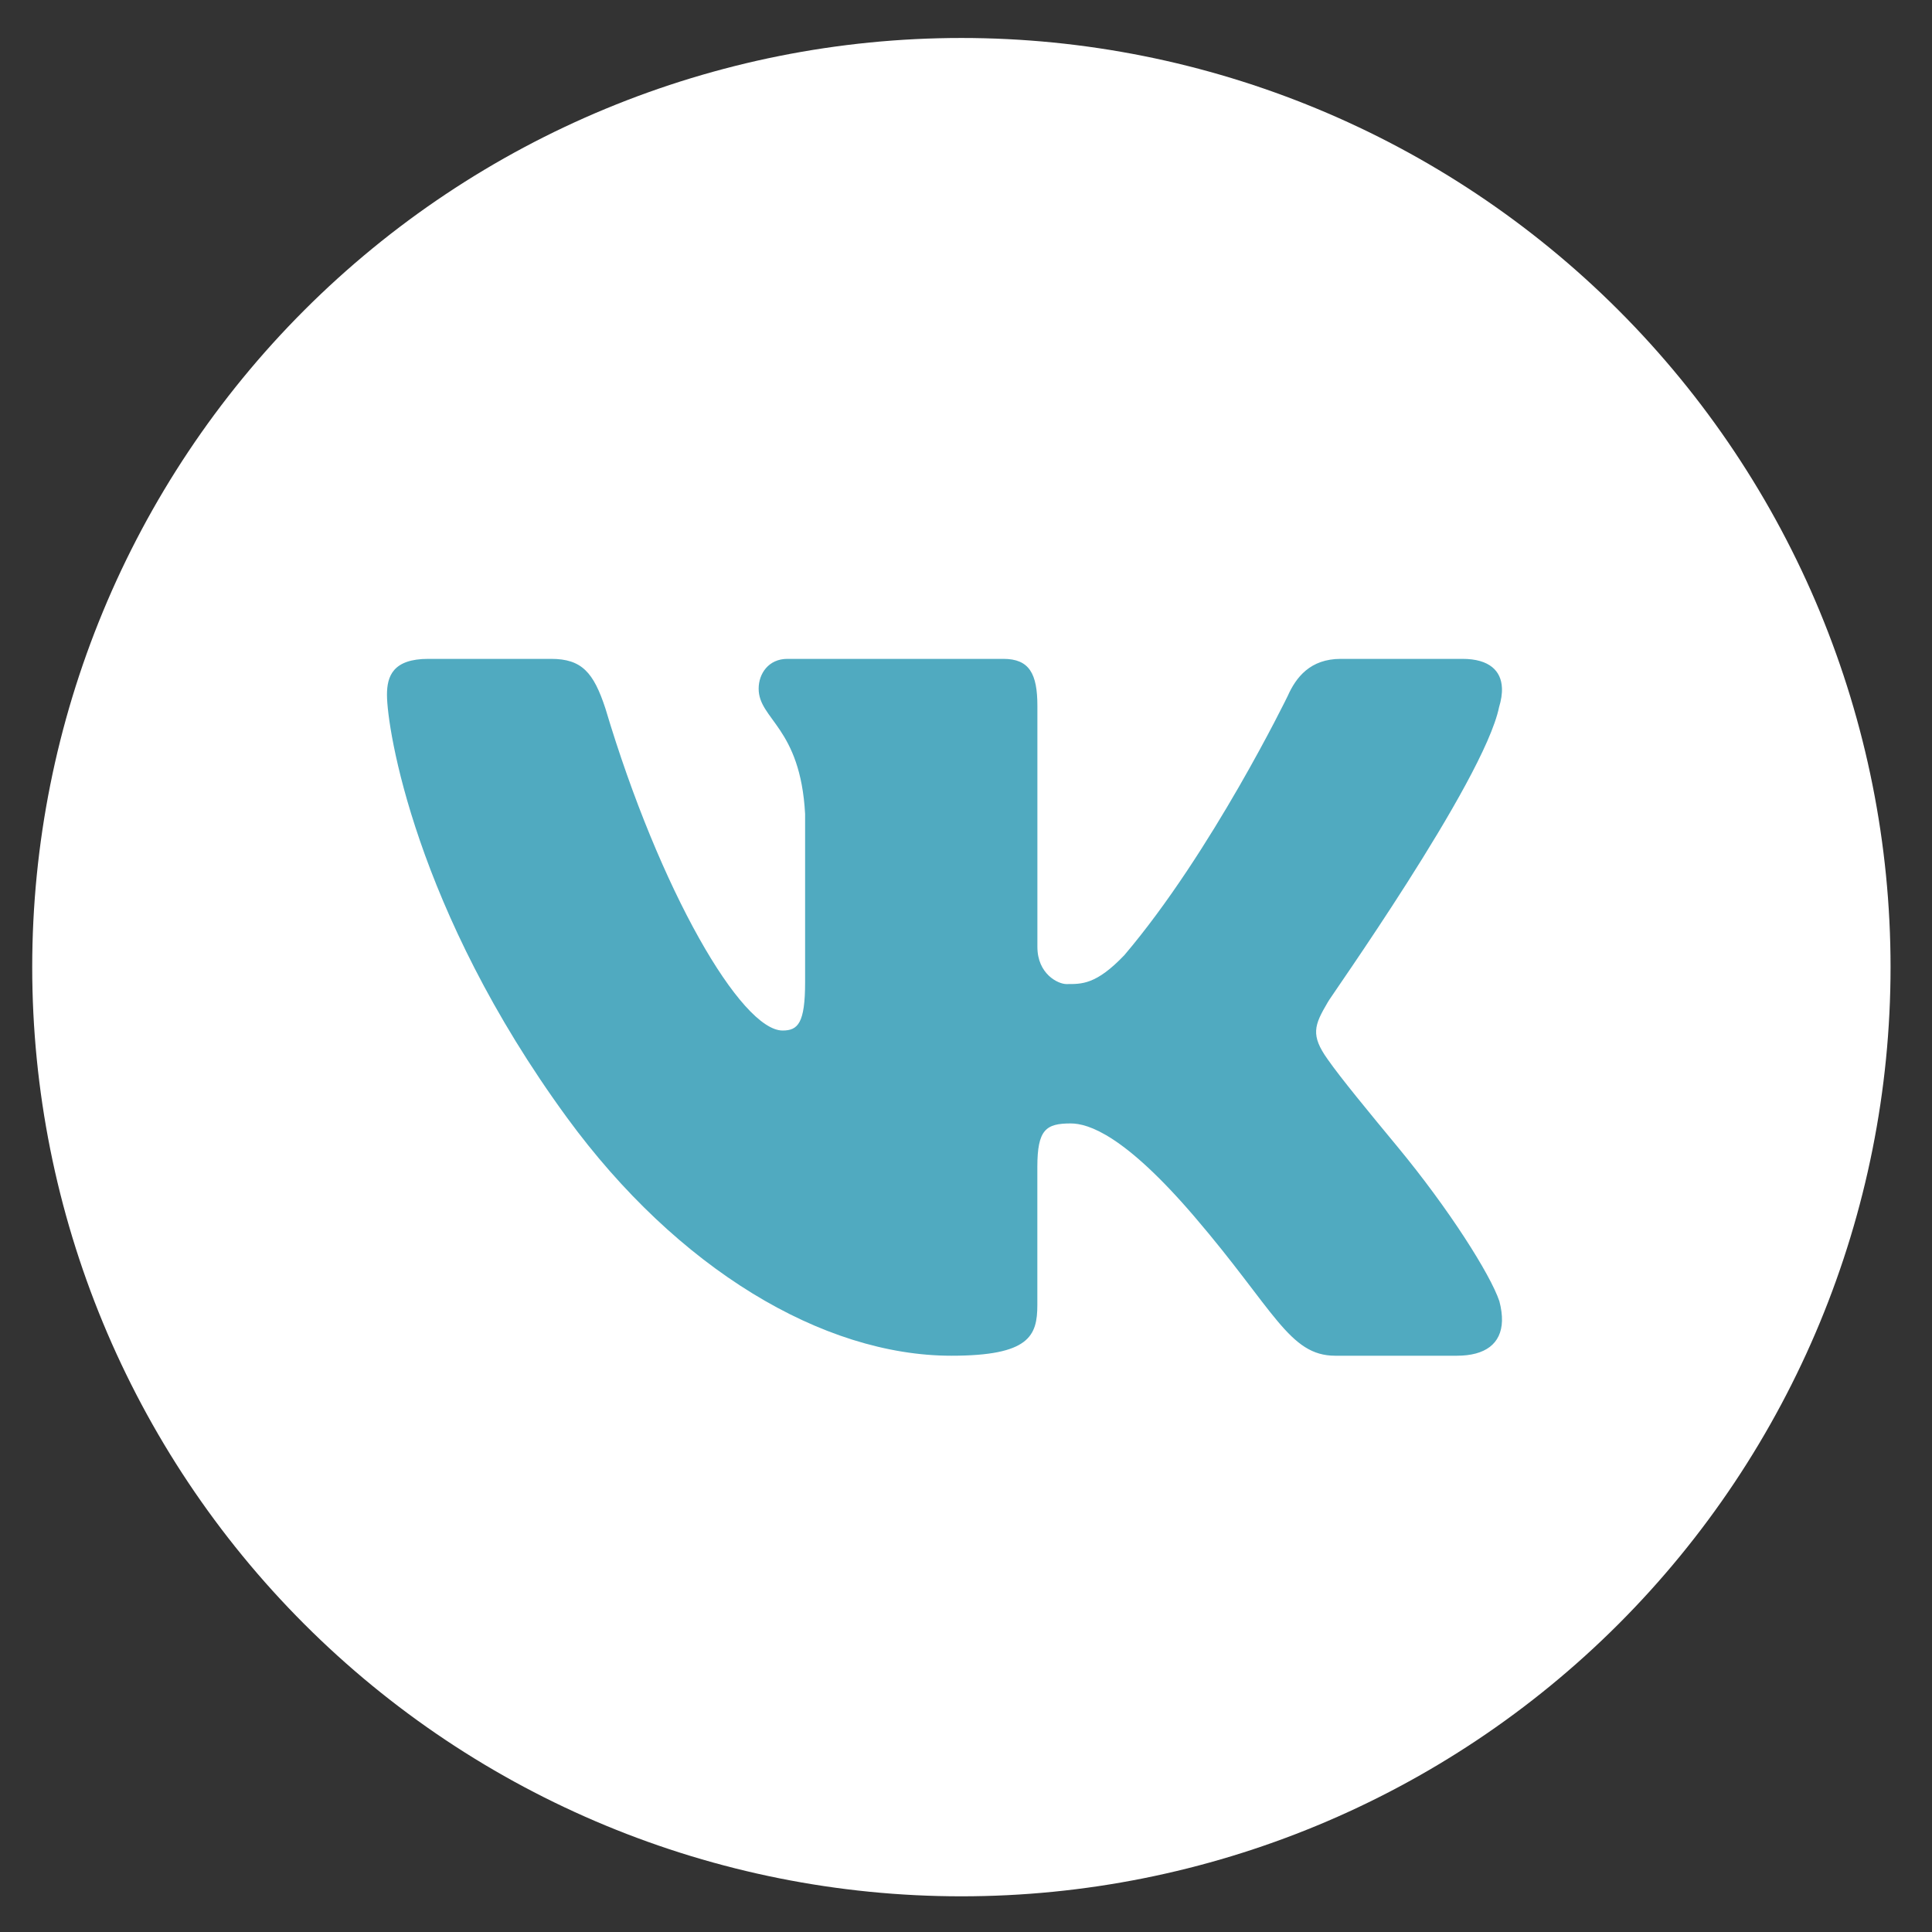
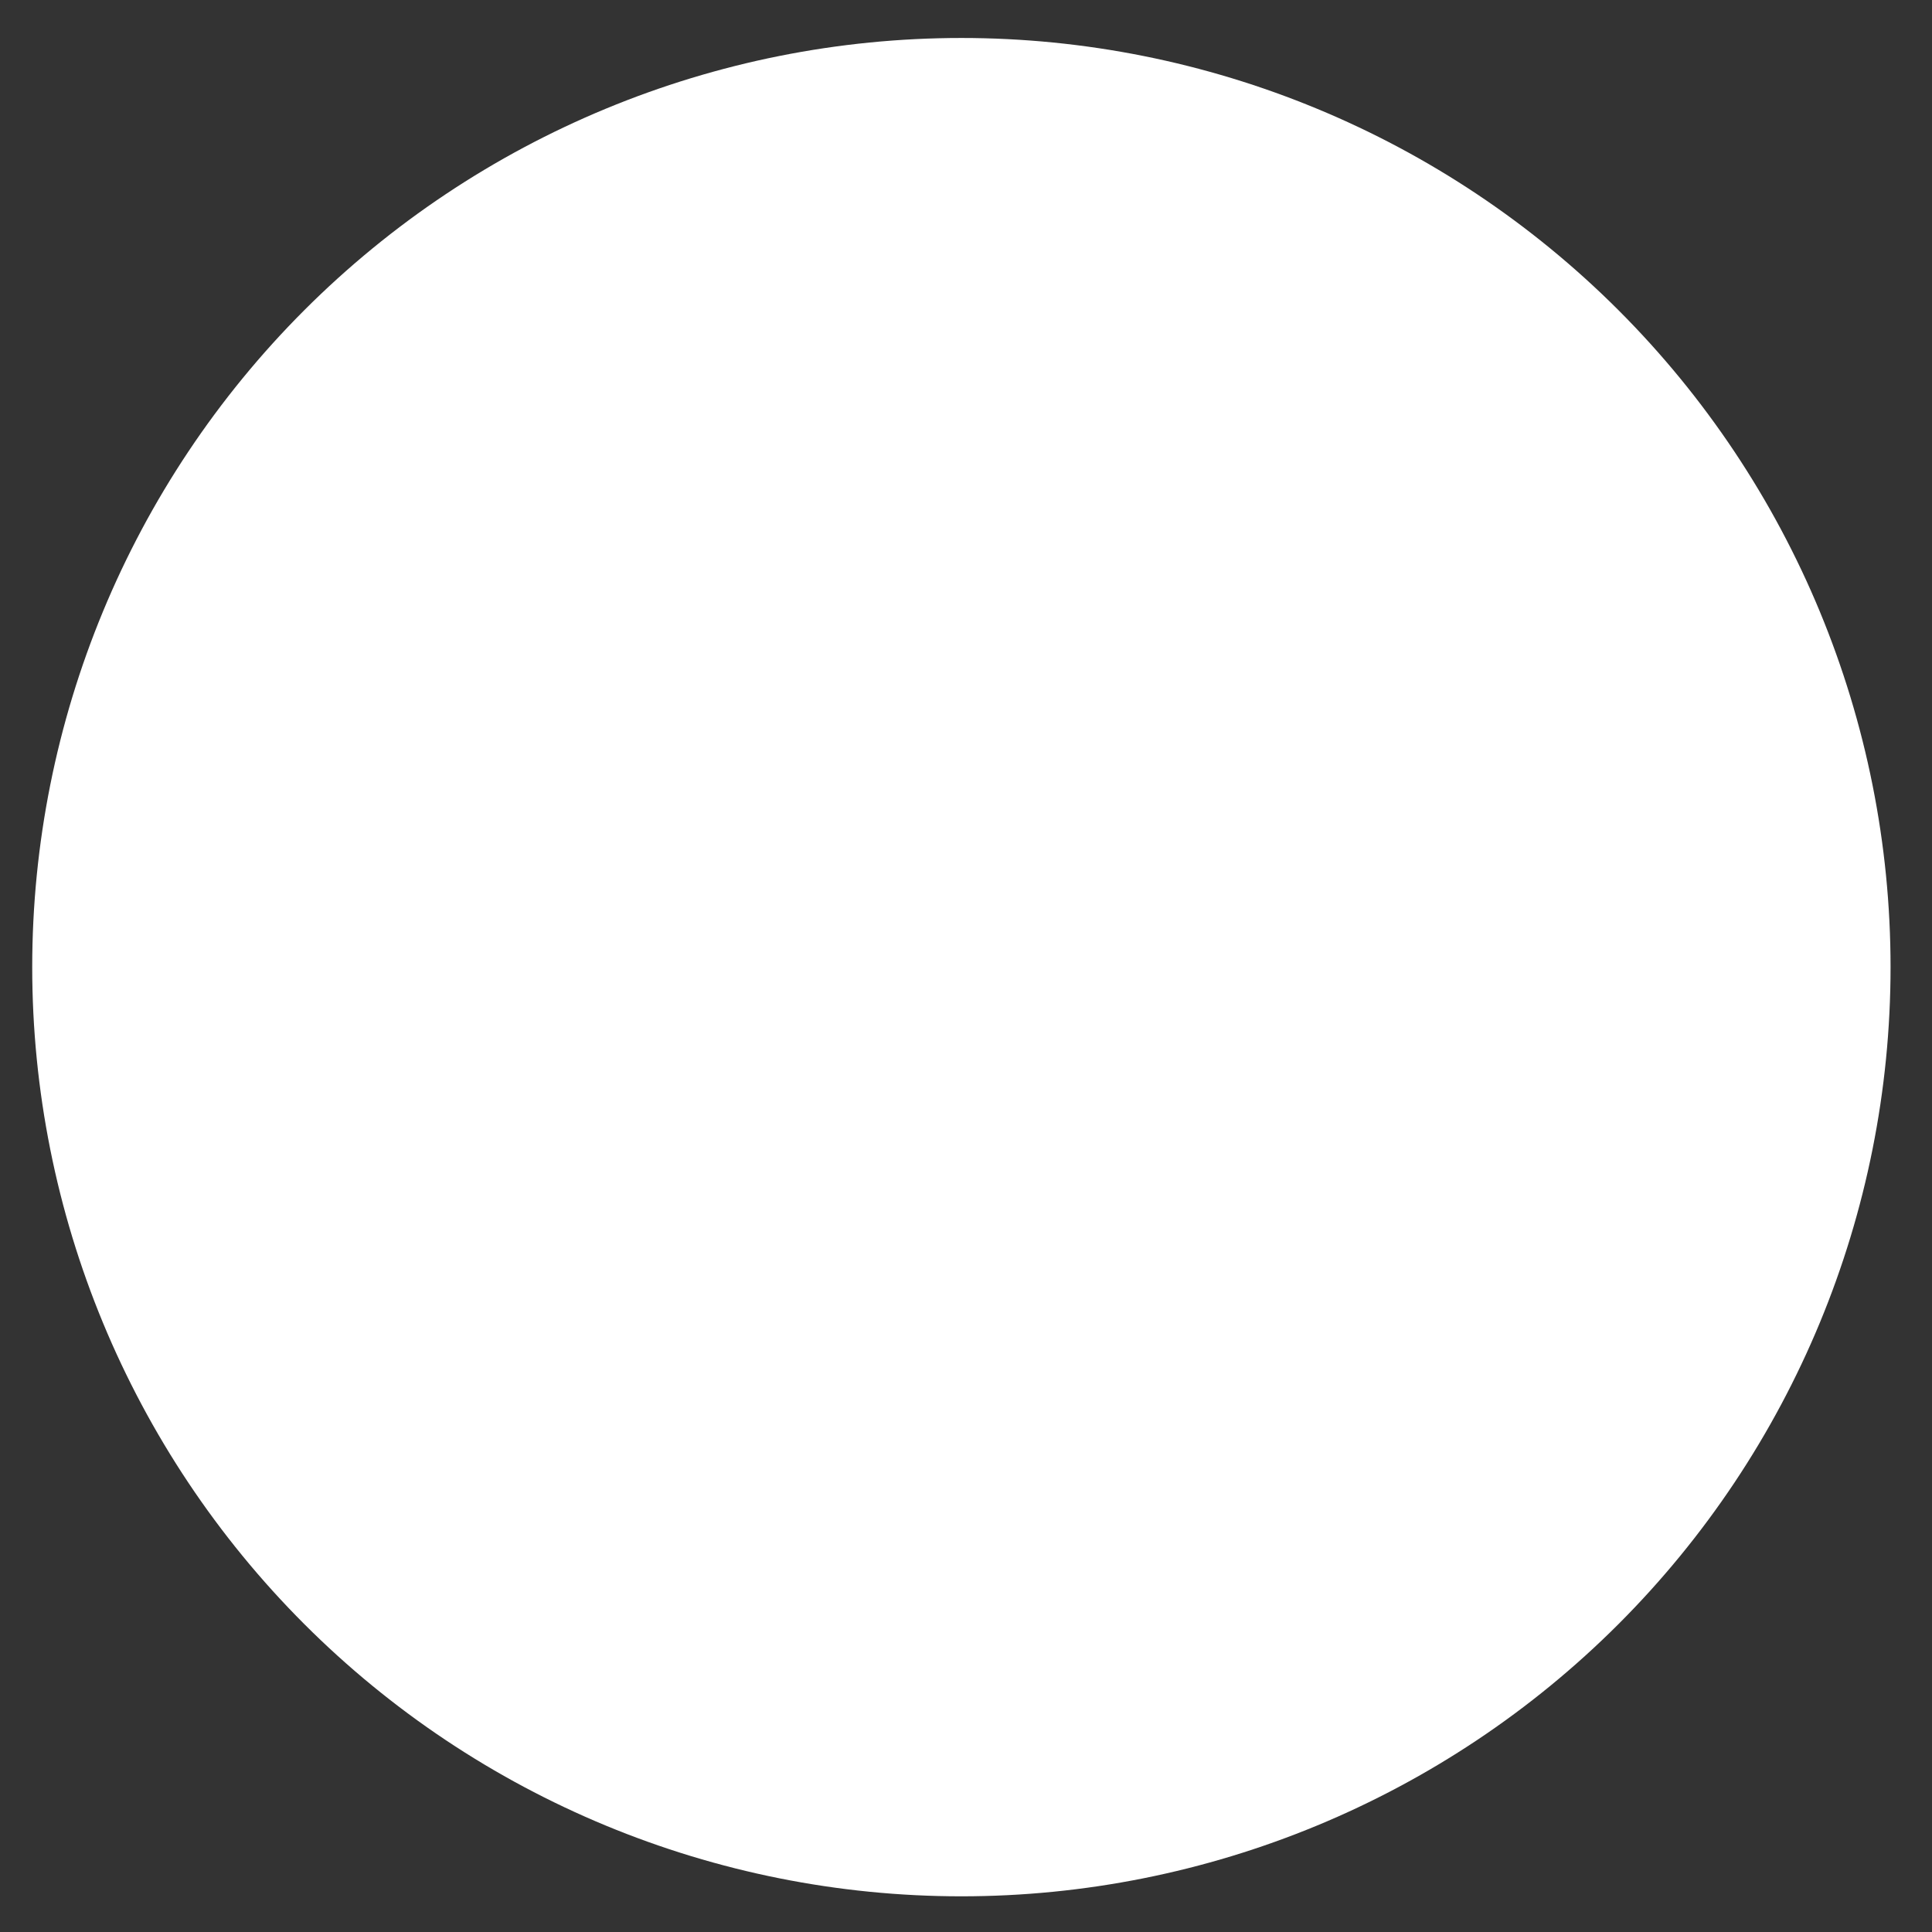
<svg xmlns="http://www.w3.org/2000/svg" width="108" height="108" viewBox="0 0 108 108" fill="none">
  <rect x="0" y="0" width="108" height="108" fill="#333333" stroke="none" />
-   <path d="M61.246 100.284C86.778 96.14 104.117 72.083 99.973 46.551C95.829 21.019 71.772 3.68 46.24 7.824C20.708 11.967 3.369 36.025 7.513 61.557C11.656 87.089 35.713 104.428 61.246 100.284Z" fill="#50AAC0" />
  <path d="M53.742 2.123C39.966 2.123 26.755 7.596 17.014 17.336C7.273 27.077 1.801 40.289 1.801 54.064C1.801 67.84 7.273 81.051 17.014 90.792C26.755 100.533 39.966 106.005 53.742 106.005C67.517 106.005 80.729 100.533 90.47 90.792C100.211 81.051 105.683 67.84 105.683 54.064C105.683 40.289 100.211 27.077 90.47 17.336C80.729 7.596 67.517 2.123 53.742 2.123V2.123Z" fill="white" />
-   <path d="M83.798 39.534C83.917 39.142 83.975 38.778 83.959 38.454C83.92 37.514 83.273 36.831 81.751 36.831H74.952C73.236 36.831 72.444 37.869 71.981 38.911C71.981 38.911 67.743 47.634 62.858 53.387C61.274 55.051 60.469 55.01 59.612 55.01C59.152 55.01 57.991 54.454 57.991 52.93V39.464C57.991 37.662 57.542 36.831 56.09 36.831H44.016C42.959 36.831 42.409 37.662 42.409 38.495C42.409 40.227 44.741 40.643 45.006 45.497V54.906C45.006 57.191 44.608 57.607 43.751 57.607C41.44 57.607 36.89 49.816 33.843 39.604C33.184 37.594 32.524 36.831 30.808 36.831H23.944C21.962 36.831 21.632 37.802 21.632 38.841C21.632 40.713 23.19 50.837 31.696 62.477C37.864 70.917 45.99 75.786 53.184 75.786C57.542 75.786 57.988 74.677 57.988 72.945V65.227C57.991 63.147 58.466 62.801 59.853 62.801C60.843 62.801 62.861 63.45 66.756 67.995C71.249 73.236 72.064 75.786 74.641 75.786H81.44C83.019 75.786 83.925 75.124 83.962 73.839C83.969 73.511 83.923 73.145 83.816 72.737C83.312 71.242 81.001 67.585 78.118 64.1C76.521 62.17 74.945 60.259 74.22 59.22C73.734 58.542 73.55 58.064 73.573 57.607C73.597 57.127 73.846 56.669 74.22 56.031C74.153 56.031 82.941 43.692 83.798 39.534Z" fill="#50AAC0" />
</svg>